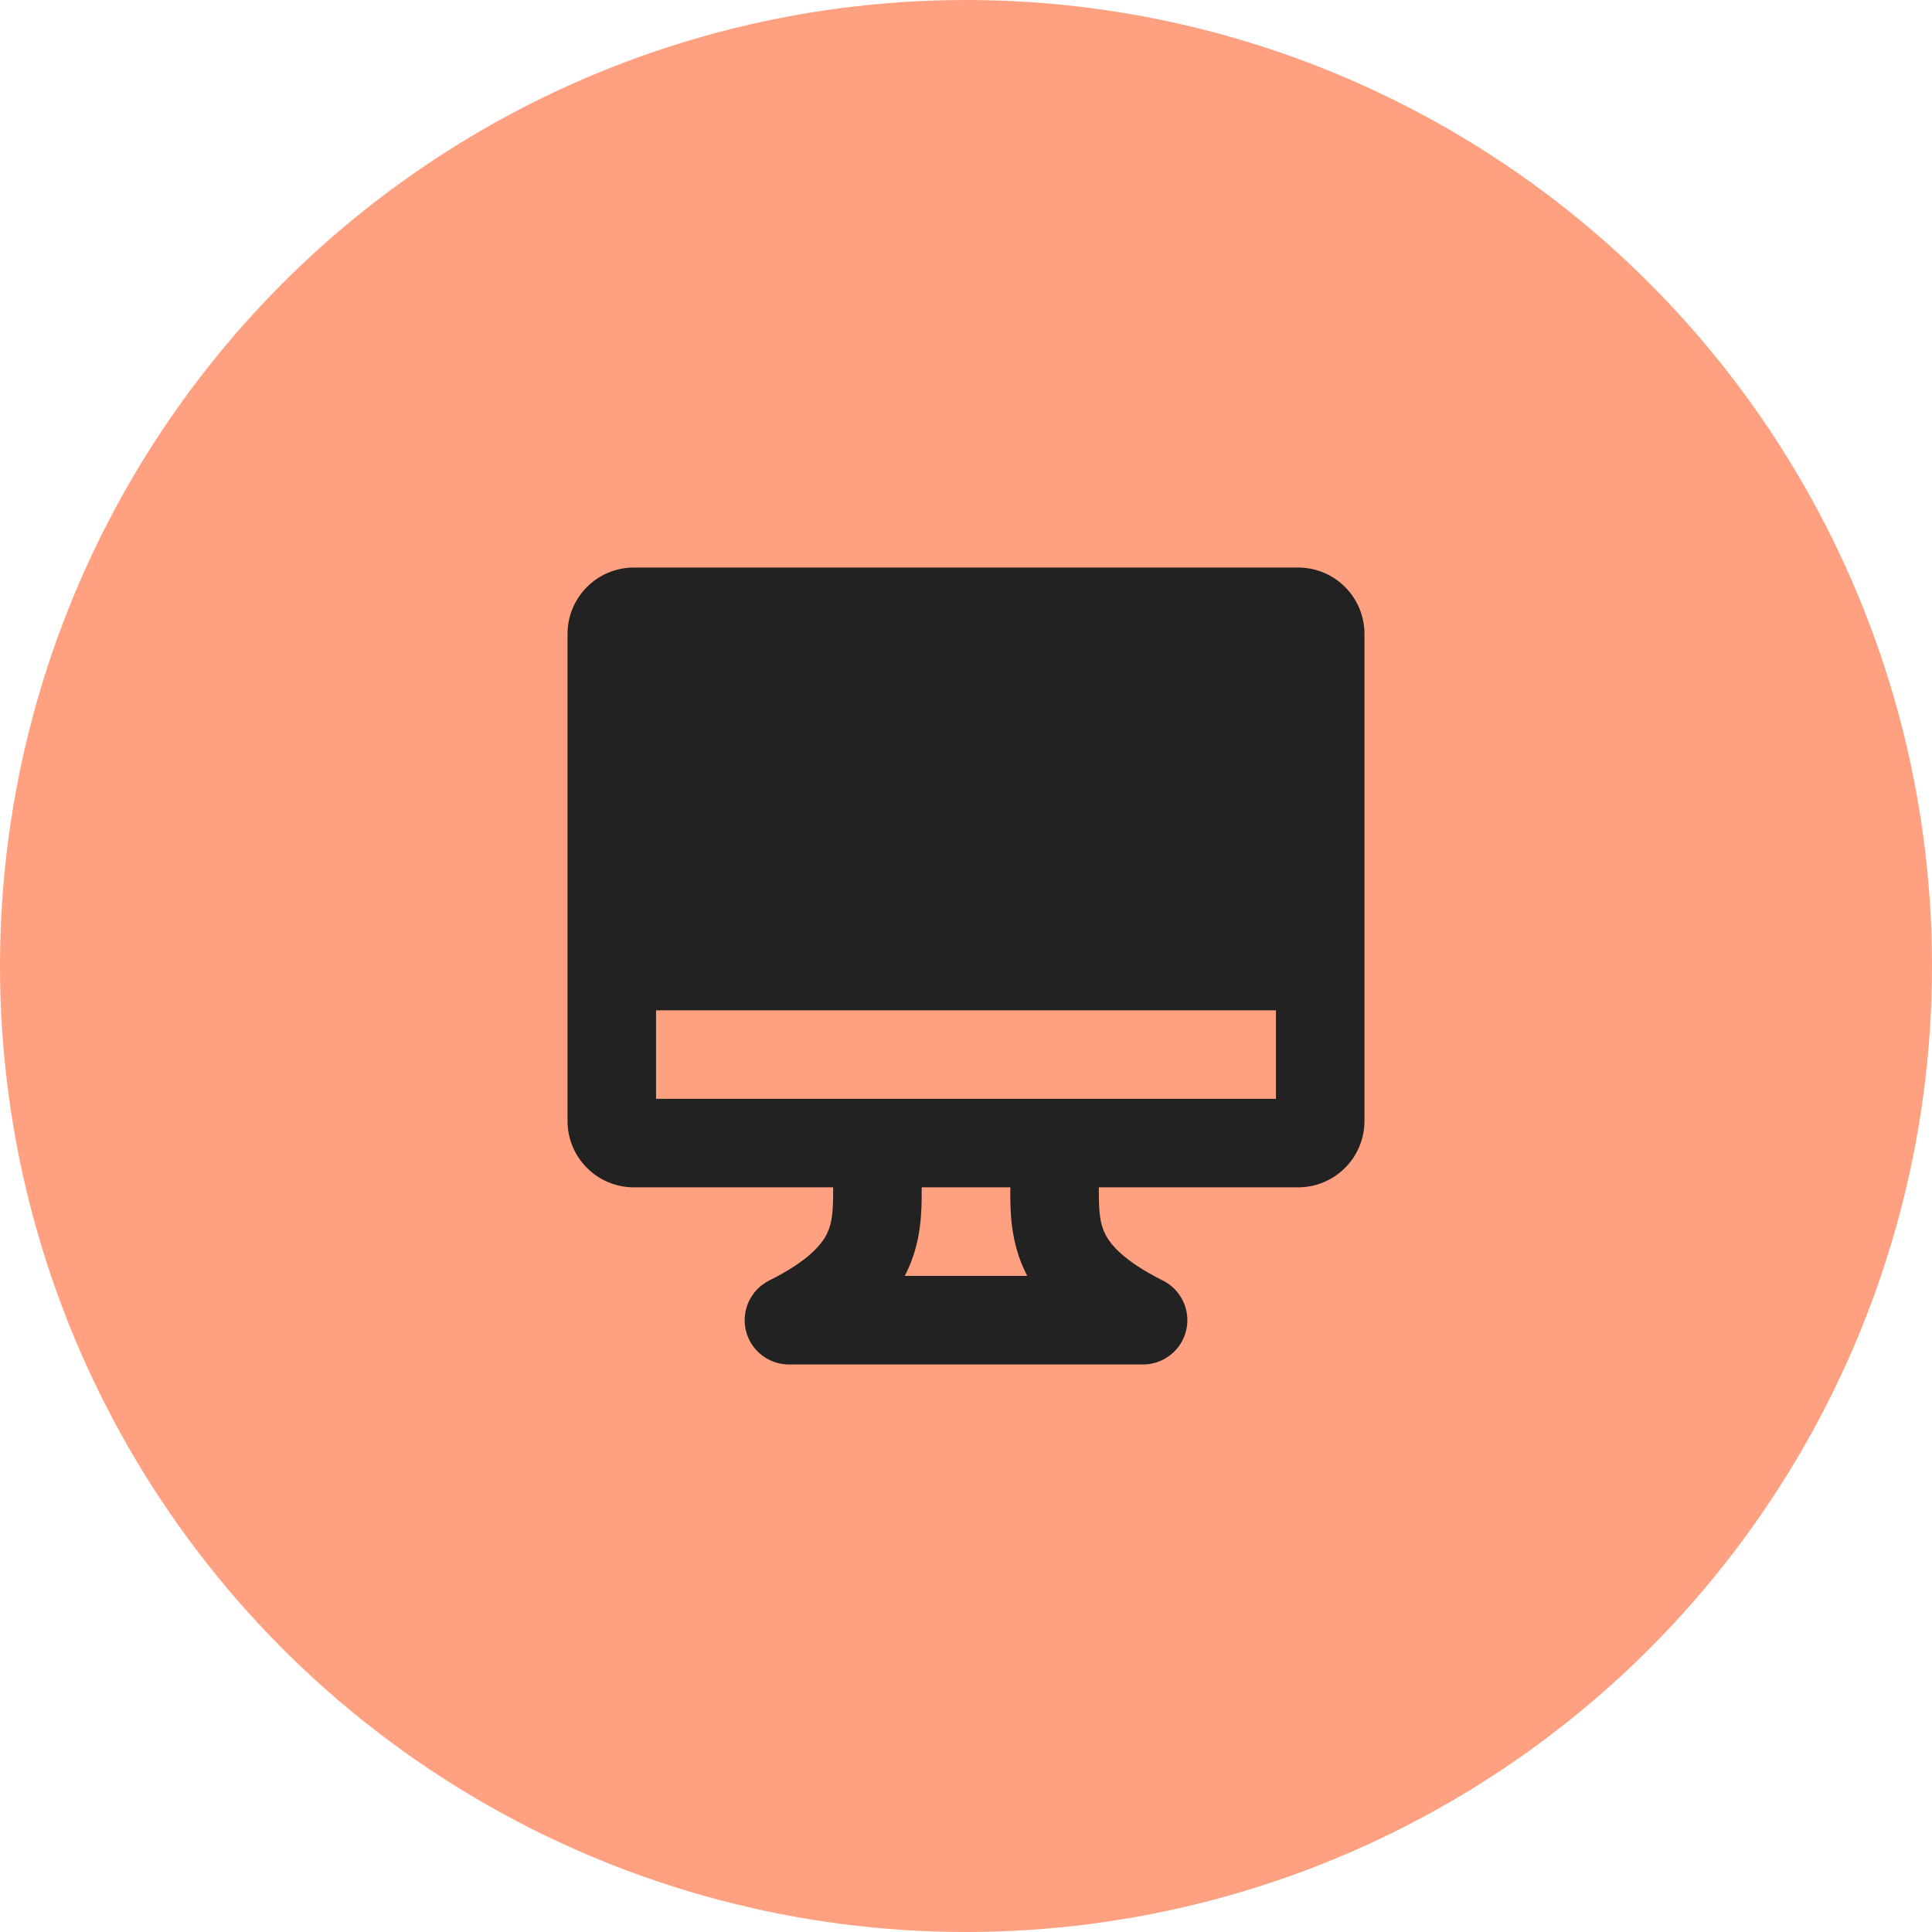
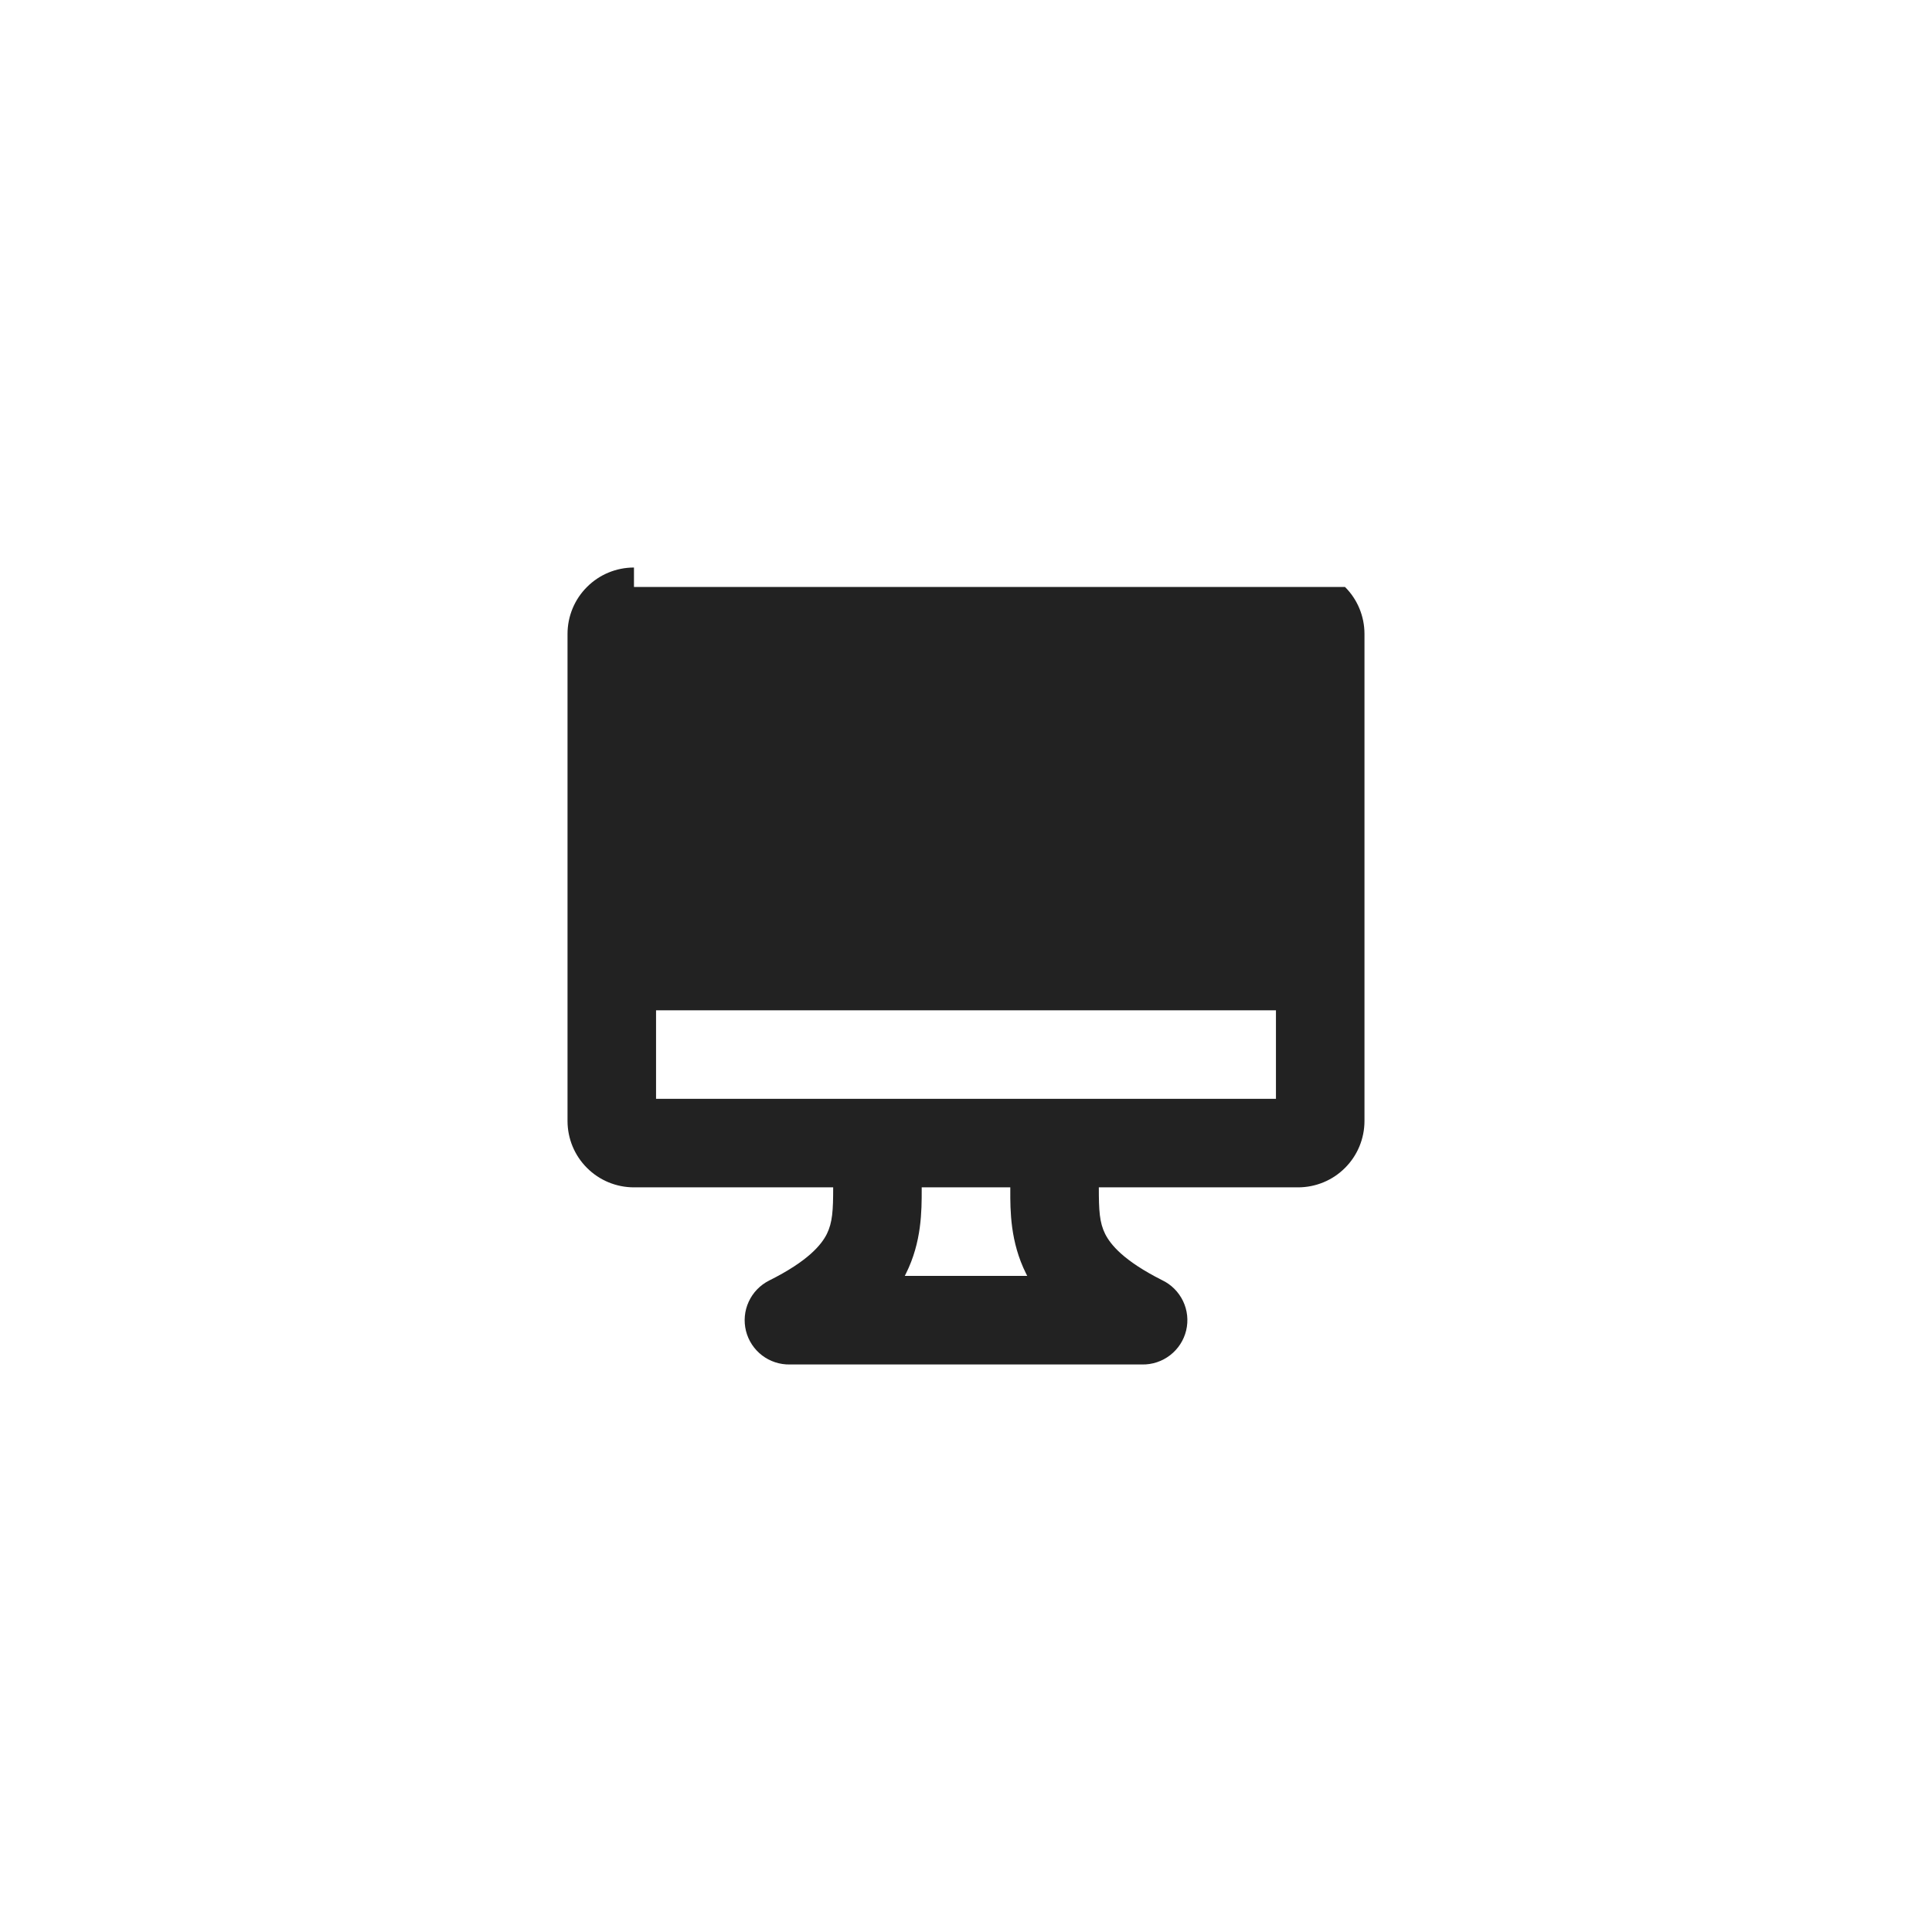
<svg xmlns="http://www.w3.org/2000/svg" width="28" height="28" viewBox="0 0 28 28" fill="none">
-   <circle cx="14" cy="14" r="14" fill="#FFA180" />
-   <path fill-rule="evenodd" clip-rule="evenodd" d="M9.188 8.225C8.932 8.225 8.687 8.326 8.507 8.507C8.326 8.687 8.225 8.932 8.225 9.187V16.246C8.225 16.501 8.326 16.746 8.507 16.926C8.687 17.107 8.932 17.208 9.188 17.208H12.075C12.075 17.545 12.065 17.717 11.983 17.884C11.906 18.037 11.716 18.275 11.146 18.559C11.016 18.625 10.912 18.732 10.851 18.865C10.79 18.997 10.776 19.146 10.811 19.288C10.846 19.429 10.928 19.554 11.044 19.643C11.159 19.731 11.302 19.778 11.447 19.775H16.553C16.699 19.778 16.843 19.73 16.959 19.64C17.075 19.55 17.157 19.424 17.191 19.281C17.225 19.138 17.209 18.988 17.145 18.855C17.081 18.723 16.975 18.616 16.842 18.553C16.282 18.271 16.094 18.036 16.017 17.884C15.934 17.717 15.925 17.545 15.925 17.208H18.812C19.068 17.208 19.313 17.107 19.493 16.926C19.674 16.746 19.775 16.501 19.775 16.246V9.187C19.775 8.932 19.674 8.687 19.493 8.507C19.313 8.326 19.068 8.225 18.812 8.225H9.188ZM14.887 18.491C14.882 18.48 14.876 18.469 14.87 18.457C14.641 17.999 14.641 17.546 14.642 17.242V17.208H13.358V17.242C13.358 17.546 13.359 17.999 13.13 18.457C13.124 18.469 13.118 18.48 13.113 18.491H14.887ZM18.492 14.642H9.508V15.925H18.492V14.642Z" fill="#222222" />
+   <path fill-rule="evenodd" clip-rule="evenodd" d="M9.188 8.225C8.932 8.225 8.687 8.326 8.507 8.507C8.326 8.687 8.225 8.932 8.225 9.187V16.246C8.225 16.501 8.326 16.746 8.507 16.926C8.687 17.107 8.932 17.208 9.188 17.208H12.075C12.075 17.545 12.065 17.717 11.983 17.884C11.906 18.037 11.716 18.275 11.146 18.559C11.016 18.625 10.912 18.732 10.851 18.865C10.79 18.997 10.776 19.146 10.811 19.288C10.846 19.429 10.928 19.554 11.044 19.643C11.159 19.731 11.302 19.778 11.447 19.775H16.553C16.699 19.778 16.843 19.73 16.959 19.64C17.075 19.55 17.157 19.424 17.191 19.281C17.225 19.138 17.209 18.988 17.145 18.855C17.081 18.723 16.975 18.616 16.842 18.553C16.282 18.271 16.094 18.036 16.017 17.884C15.934 17.717 15.925 17.545 15.925 17.208H18.812C19.068 17.208 19.313 17.107 19.493 16.926C19.674 16.746 19.775 16.501 19.775 16.246V9.187C19.775 8.932 19.674 8.687 19.493 8.507H9.188ZM14.887 18.491C14.882 18.48 14.876 18.469 14.87 18.457C14.641 17.999 14.641 17.546 14.642 17.242V17.208H13.358V17.242C13.358 17.546 13.359 17.999 13.13 18.457C13.124 18.469 13.118 18.48 13.113 18.491H14.887ZM18.492 14.642H9.508V15.925H18.492V14.642Z" fill="#222222" />
</svg>